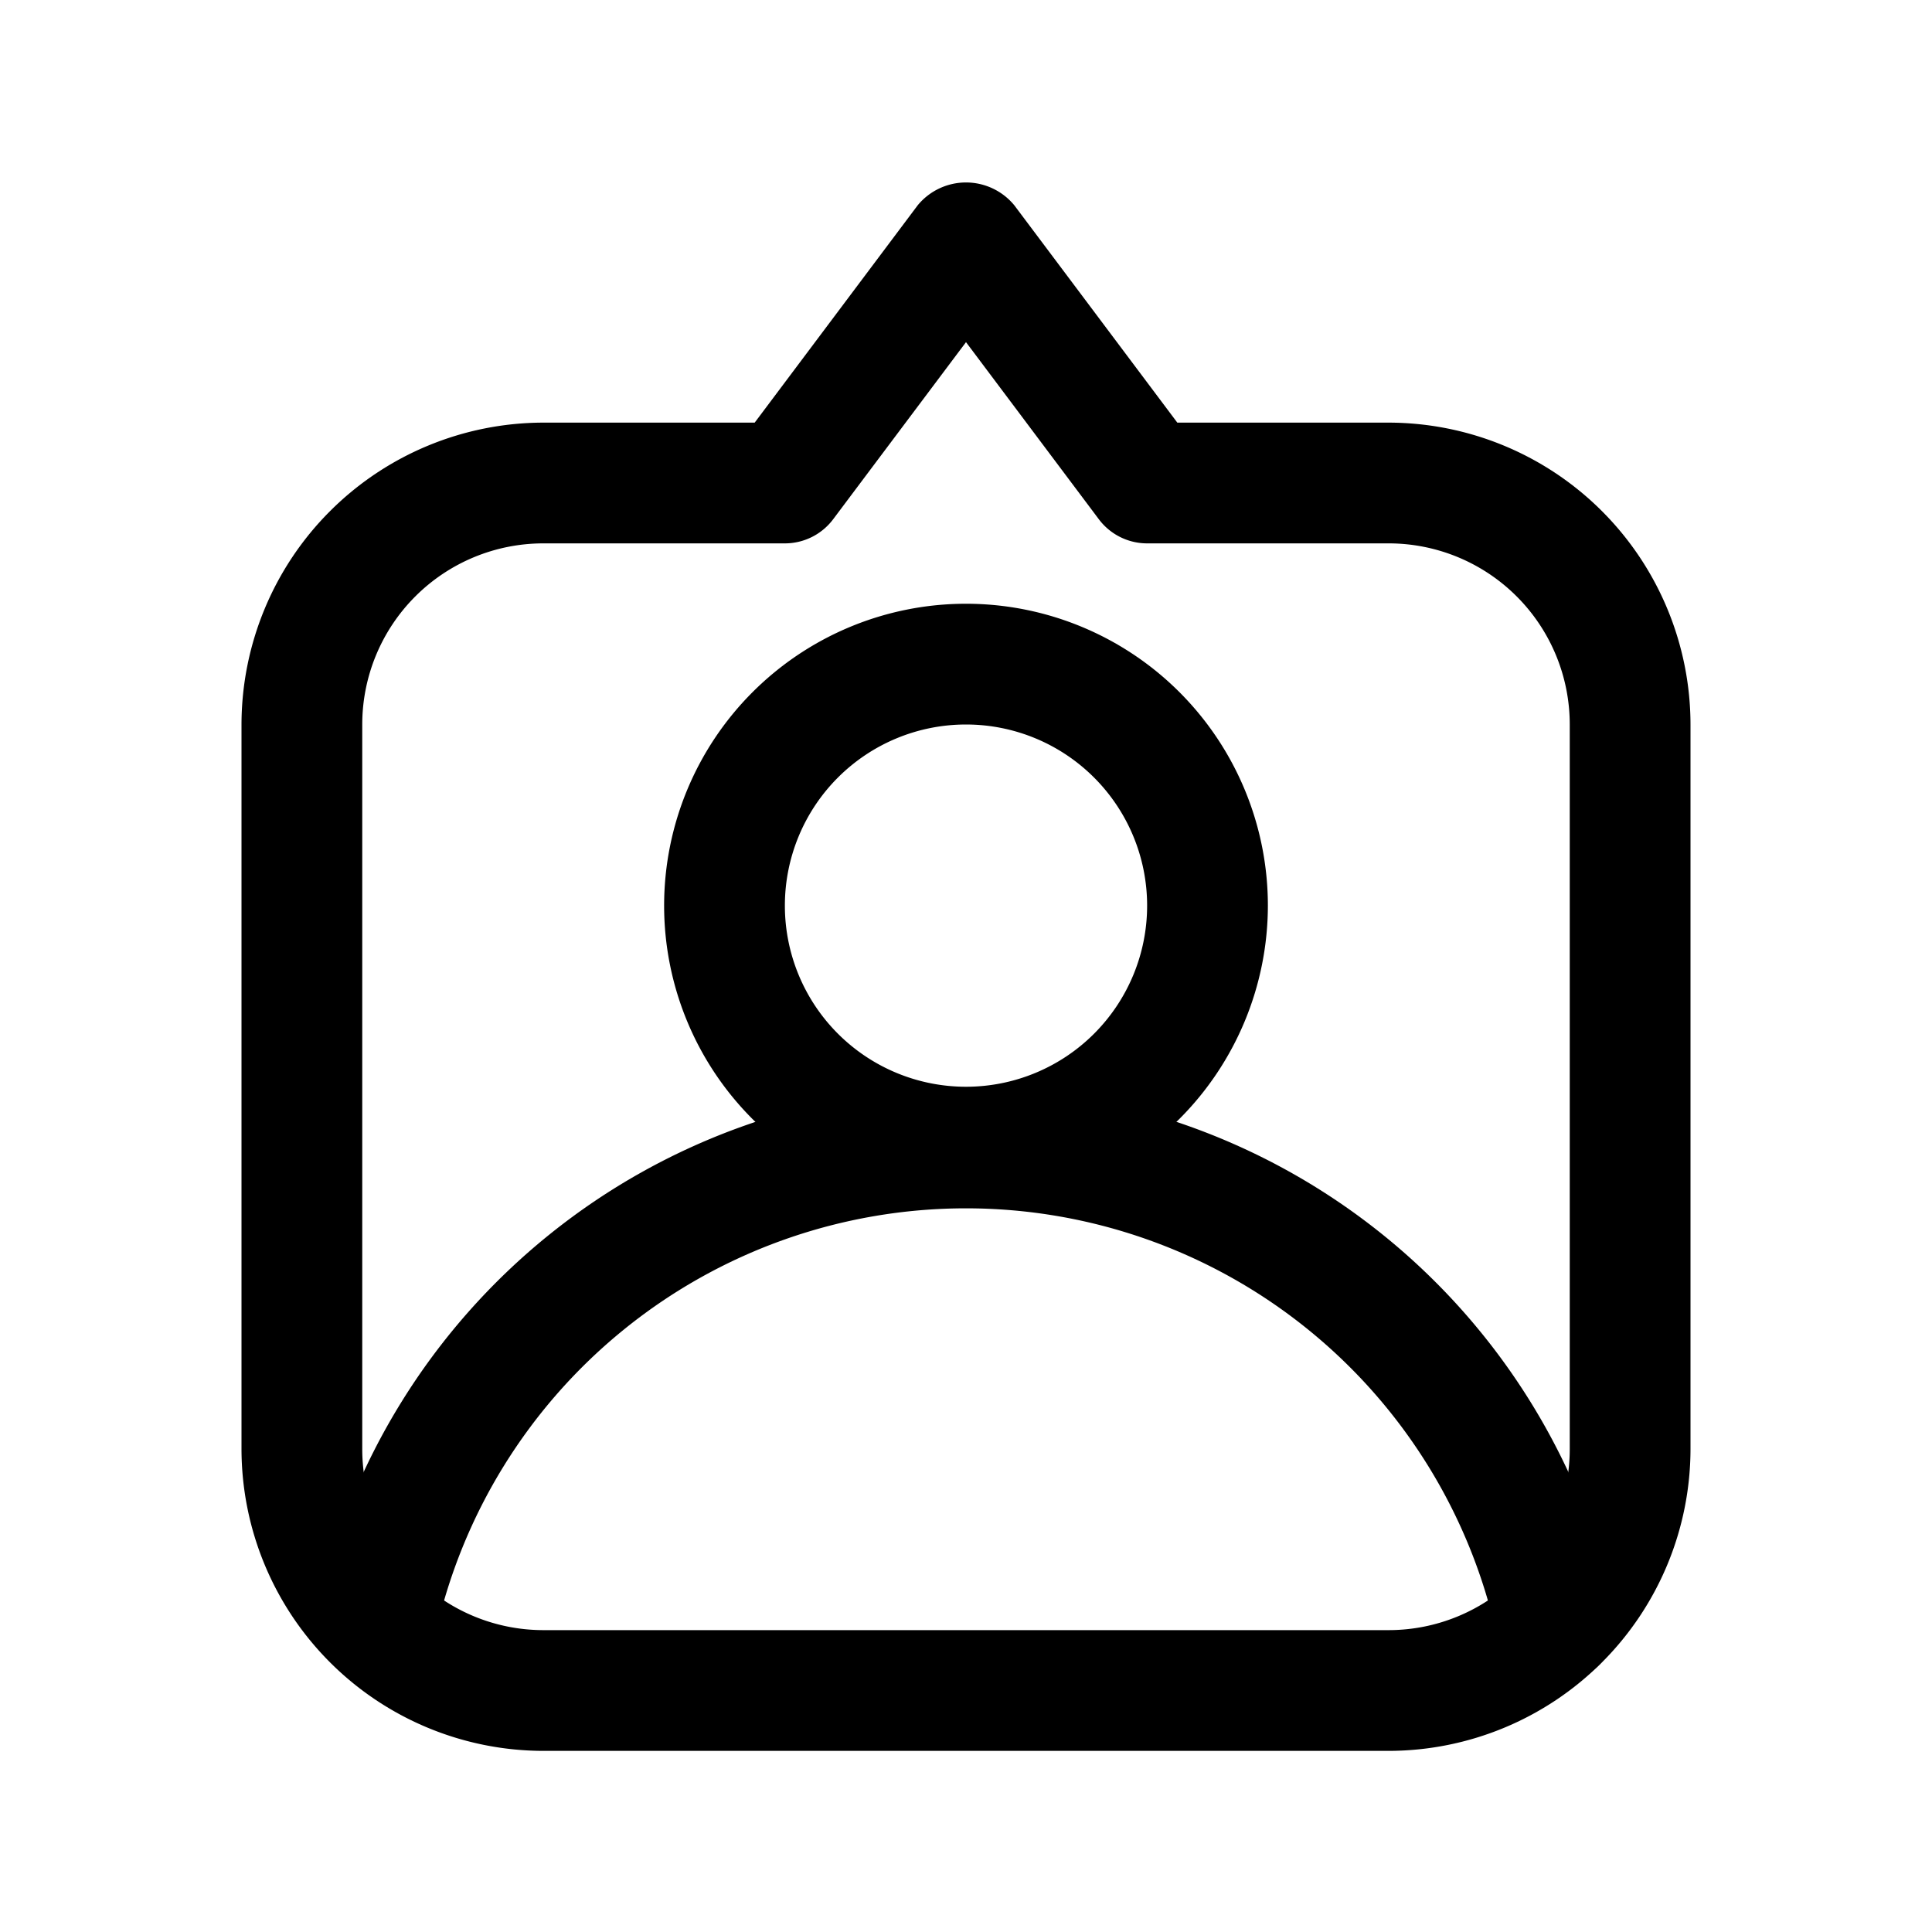
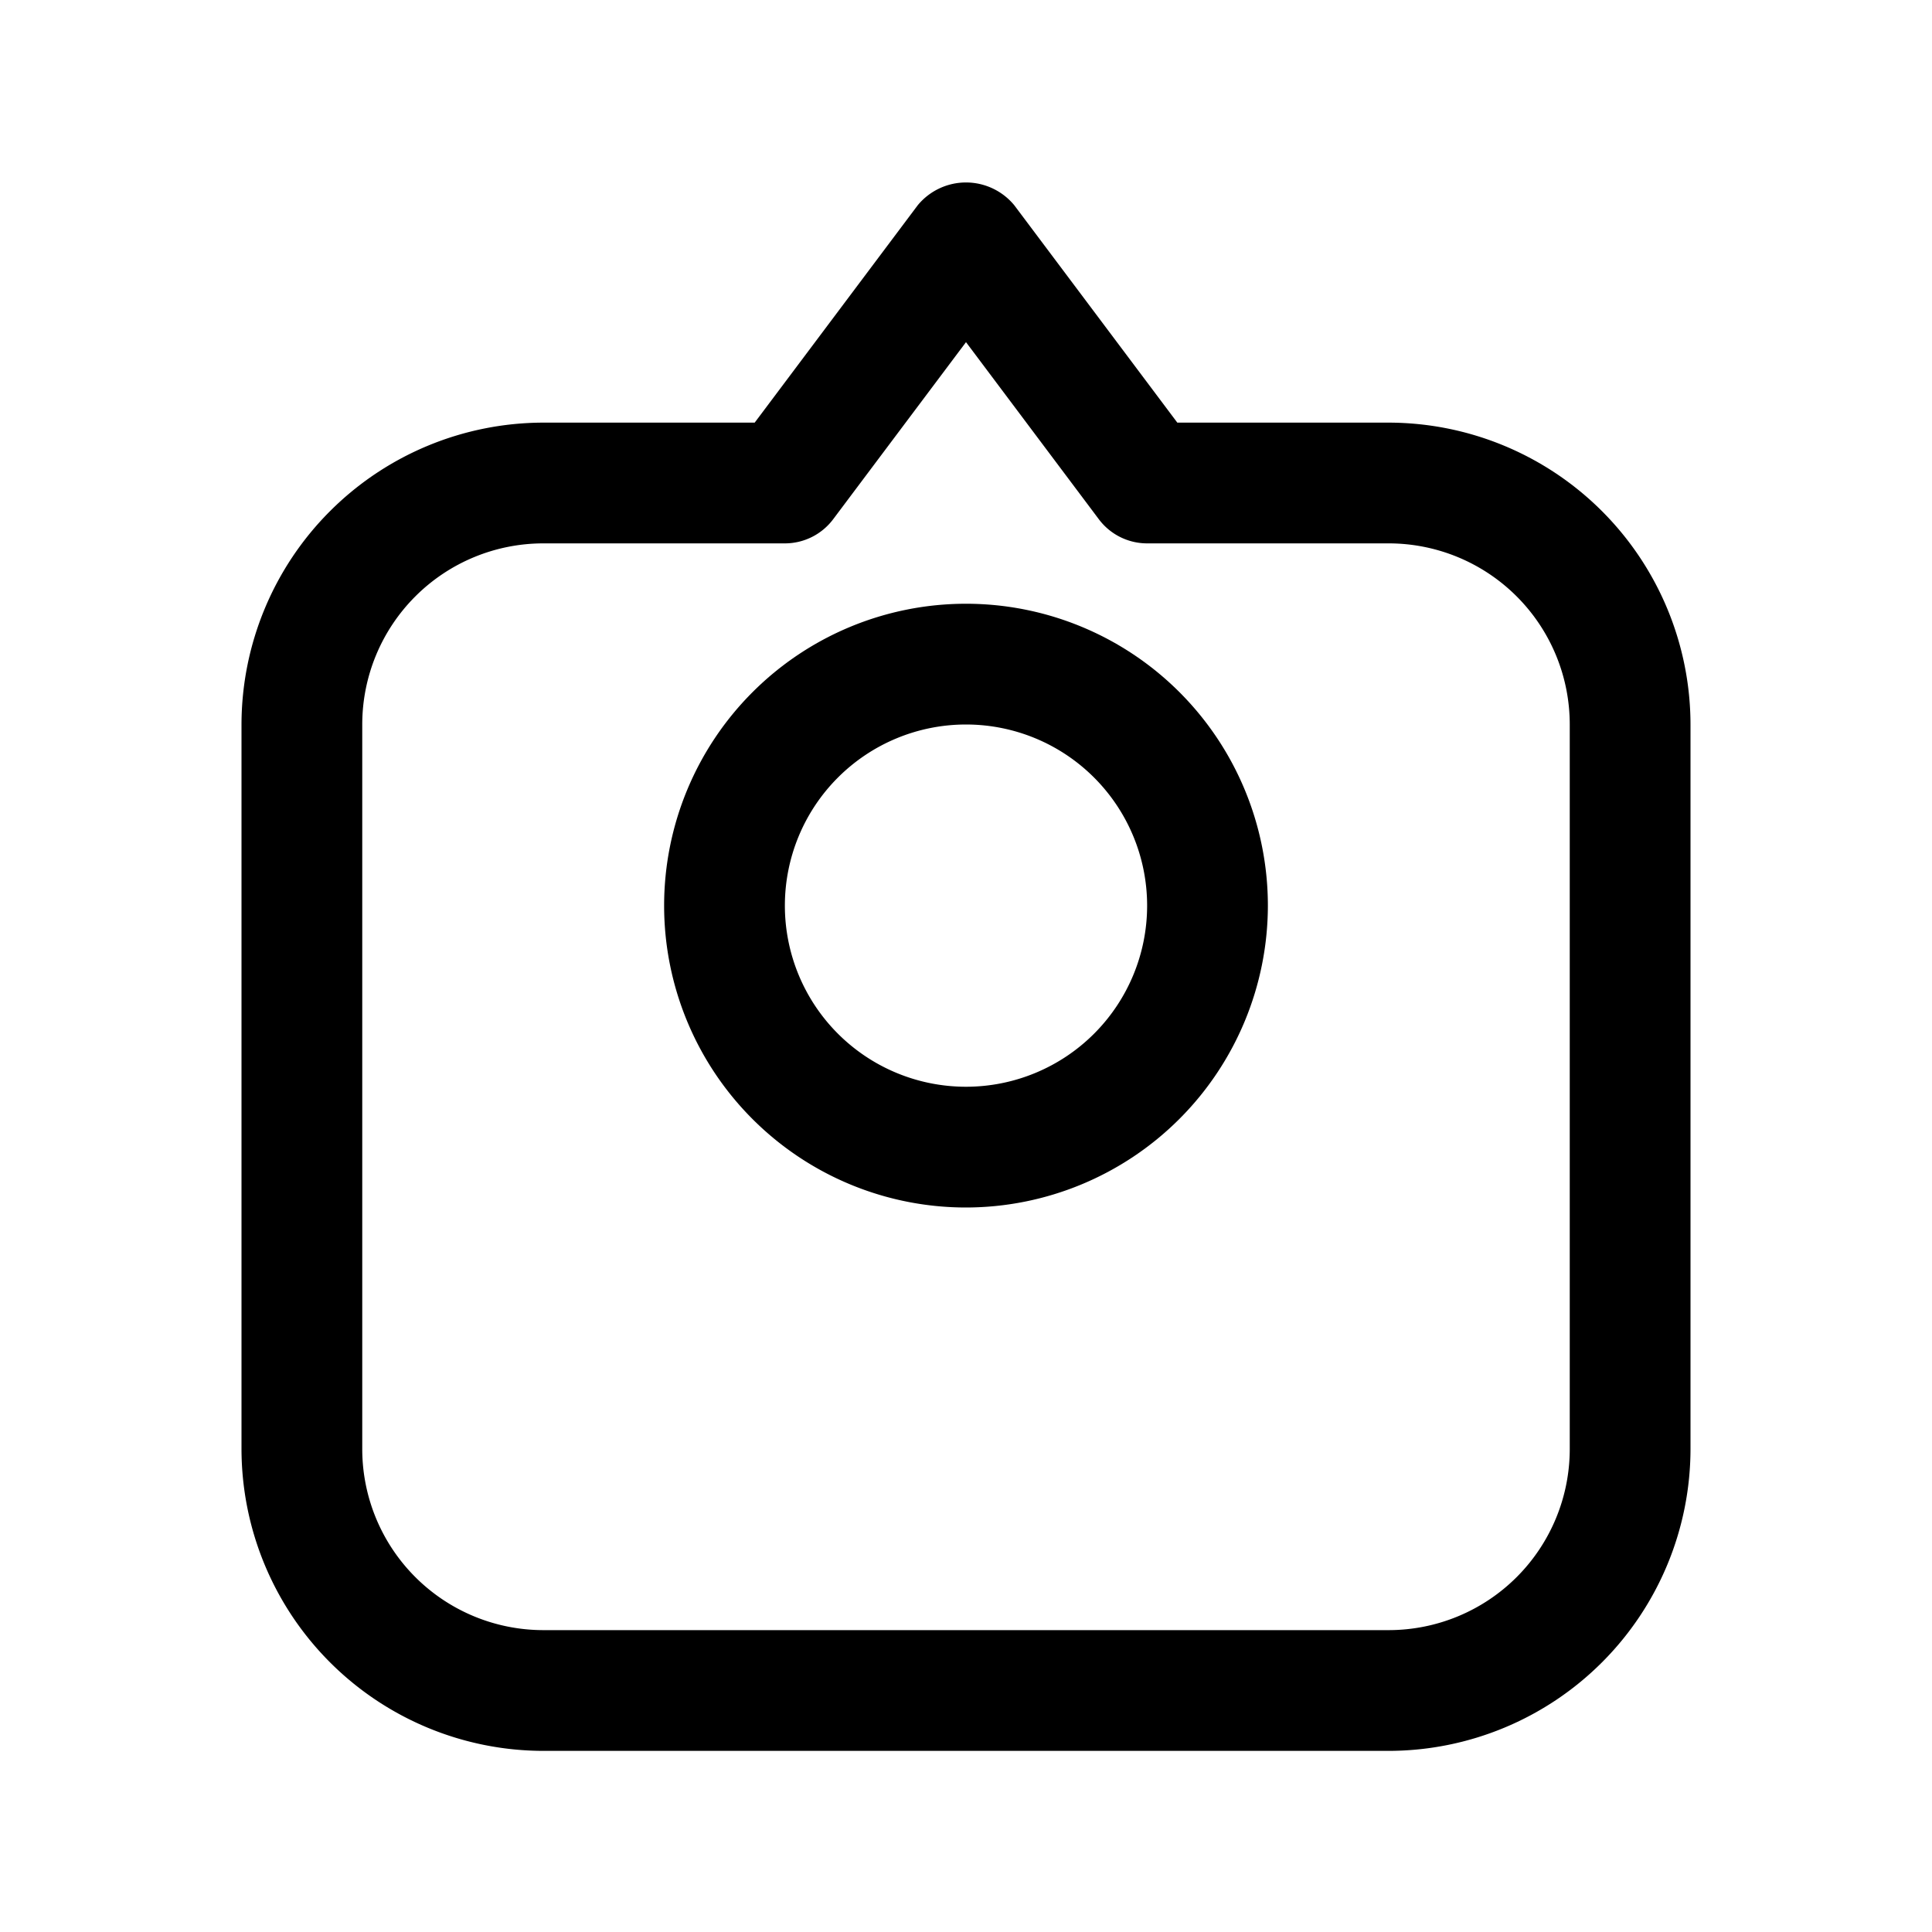
<svg xmlns="http://www.w3.org/2000/svg" id="Layer_1" height="512" viewBox="0 0 32 32" width="512" data-name="Layer 1">
  <path d="m23 29h-14a5.006 5.006 0 0 1 -5-5v-12a5.006 5.006 0 0 1 5-5h3.5l2.7-3.6a1.036 1.036 0 0 1 1.6 0l2.7 3.6h3.5a5.006 5.006 0 0 1 5 5v12a5.006 5.006 0 0 1 -5 5zm-14-20a3 3 0 0 0 -3 3v12a3 3 0 0 0 3 3h14a3 3 0 0 0 3-3v-12a3 3 0 0 0 -3-3h-4a1 1 0 0 1 -.8-.4l-2.2-2.933-2.2 2.933a1 1 0 0 1 -.8.4z" />
-   <path d="m25.769 27.88a1 1 0 0 1 -.977-.79 9 9 0 0 0 -17.584 0 1 1 0 0 1 -1.955-.421 11 11 0 0 1 21.494 0 1 1 0 0 1 -.767 1.188.96.96 0 0 1 -.211.023z" />
  <path d="m16 20a5 5 0 1 1 5-5 5.006 5.006 0 0 1 -5 5zm0-8a3 3 0 1 0 3 3 3 3 0 0 0 -3-3z" />
</svg>